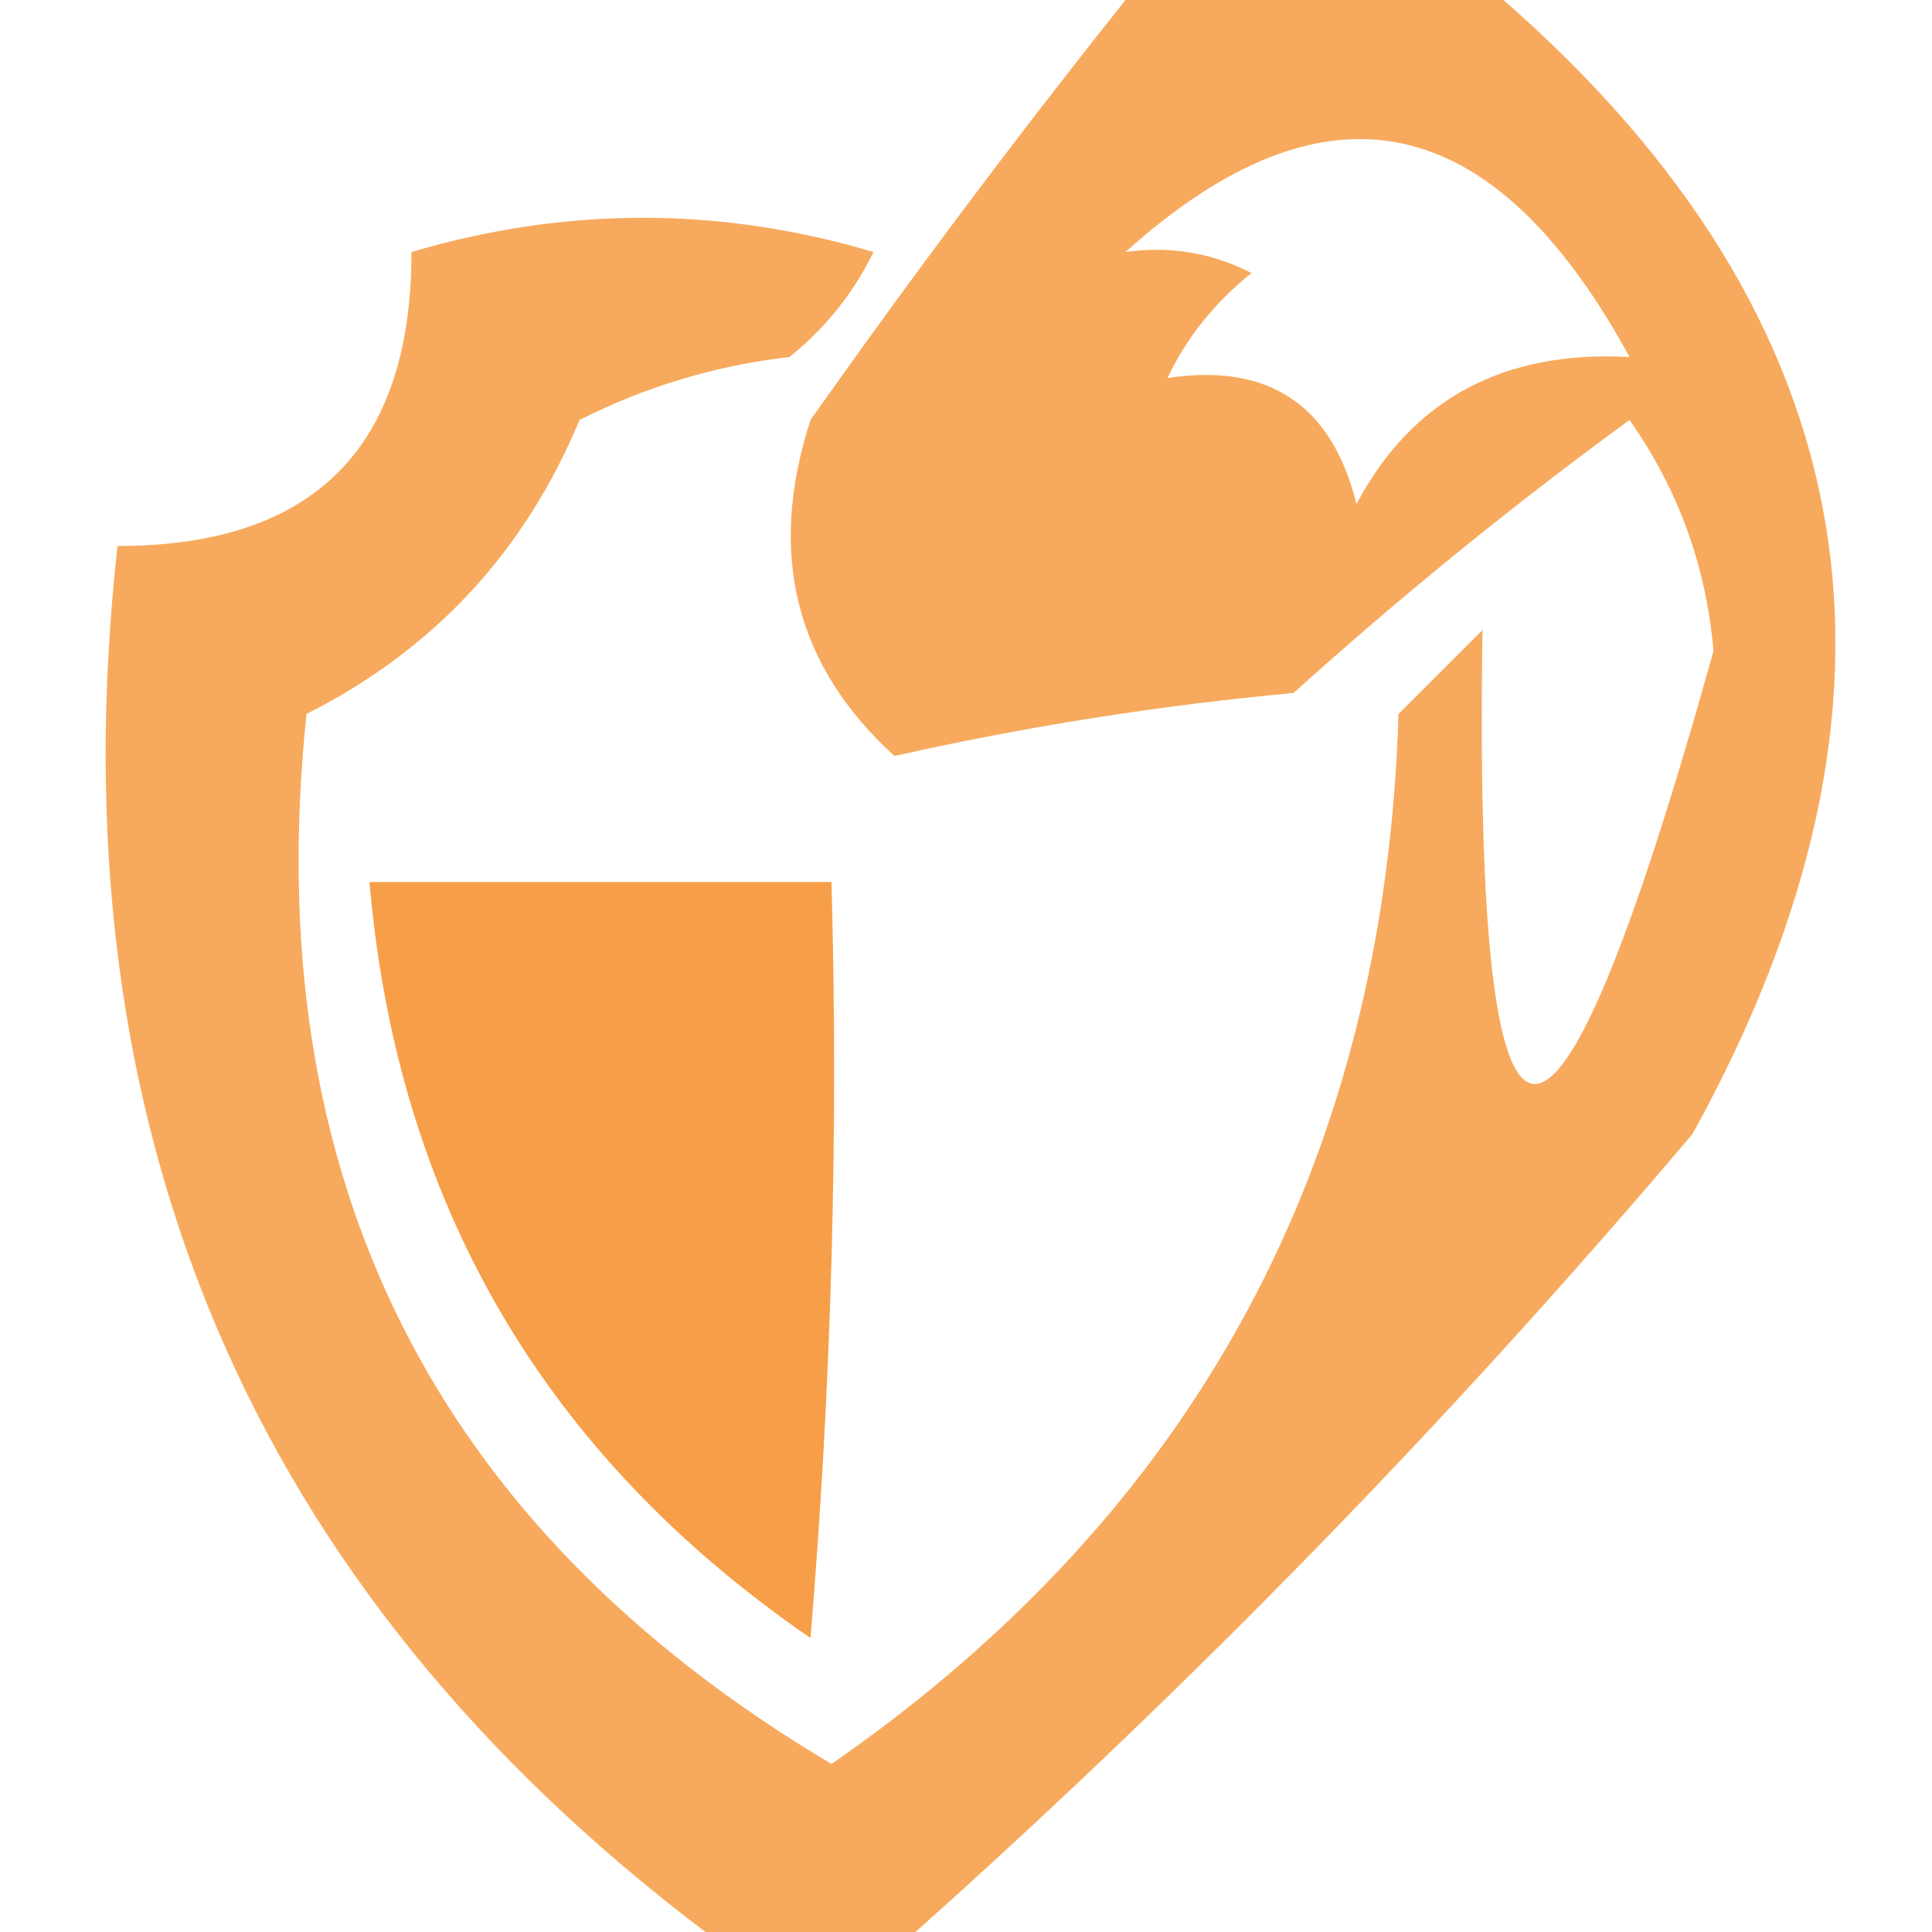
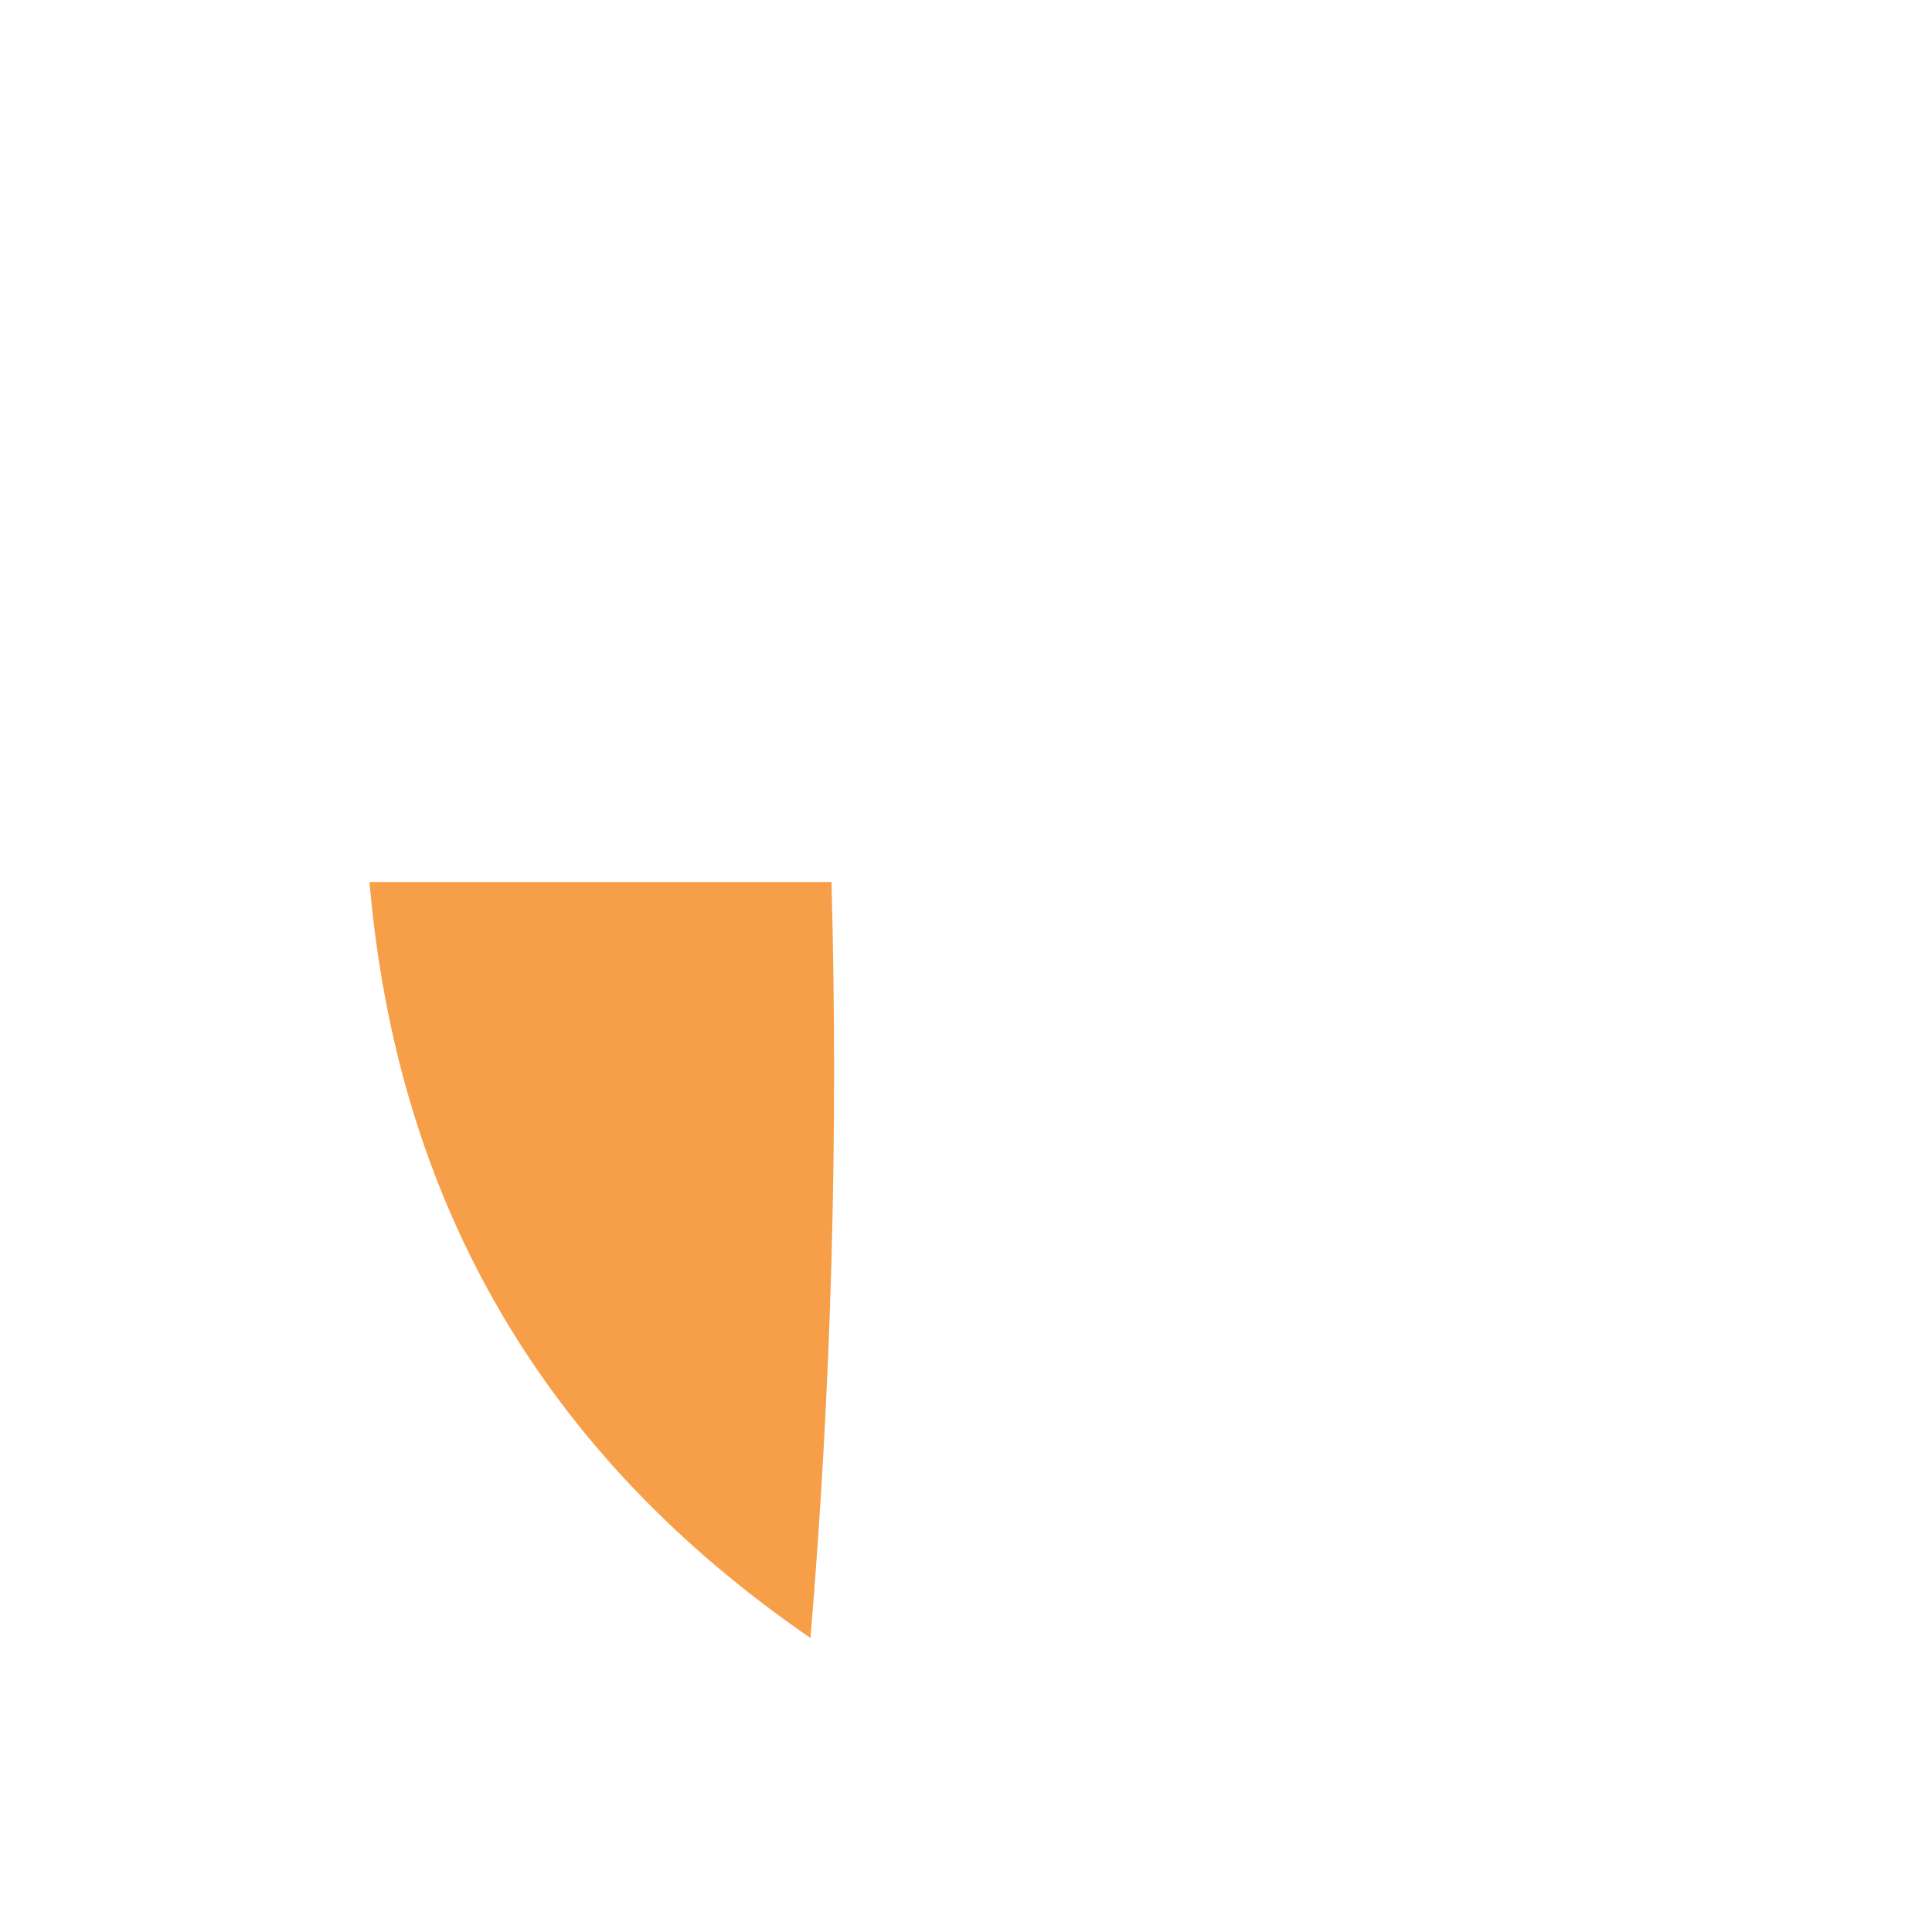
<svg xmlns="http://www.w3.org/2000/svg" width="128" height="128" viewBox="0 0 128 128" fill="none">
-   <path opacity="0.751" fill-rule="evenodd" clip-rule="evenodd" d="M74.567 0C82.915 0 91.262 0 99.61 0C123.89 21.236 128.064 46.279 112.132 75.13C96.231 93.916 79.072 111.539 60.654 128C56.016 128 51.378 128 46.741 128C16.525 105.156 3.54 74.548 7.784 36.174C20.77 36.174 27.262 29.681 27.262 16.696C37.497 13.673 47.7 13.673 57.871 16.696C56.545 19.416 54.69 21.735 52.306 23.652C47.421 24.215 42.783 25.606 38.393 27.826C34.763 36.557 28.734 43.05 20.306 47.304C17.089 77.972 28.683 101.16 55.089 116.87C79.233 100.126 91.755 76.938 92.654 47.304C94.509 45.449 96.364 43.594 98.219 41.739C97.621 81.37 102.723 81.834 113.523 43.13C113.041 37.507 111.186 32.406 107.958 27.826C100.259 33.446 92.839 39.475 85.697 45.913C76.777 46.737 67.965 48.129 59.262 50.087C52.682 44.103 50.827 36.683 53.697 27.826C60.409 18.315 67.366 9.04 74.567 0ZM77.349 25.044C78.609 22.377 80.465 20.058 82.915 18.087C80.277 16.744 77.494 16.28 74.567 16.696C87.812 4.78 98.942 7.099 107.958 23.652C99.586 23.207 93.557 26.453 89.871 33.391C88.234 26.815 84.06 24.033 77.349 25.044Z" fill="#F58E29" />
  <path opacity="0.849" fill-rule="evenodd" clip-rule="evenodd" d="M24.48 58.435C34.683 58.435 44.885 58.435 55.088 58.435C55.551 75.156 55.087 91.852 53.697 108.522C36.041 96.394 26.302 79.698 24.48 58.435Z" fill="#F58E29" />
</svg>